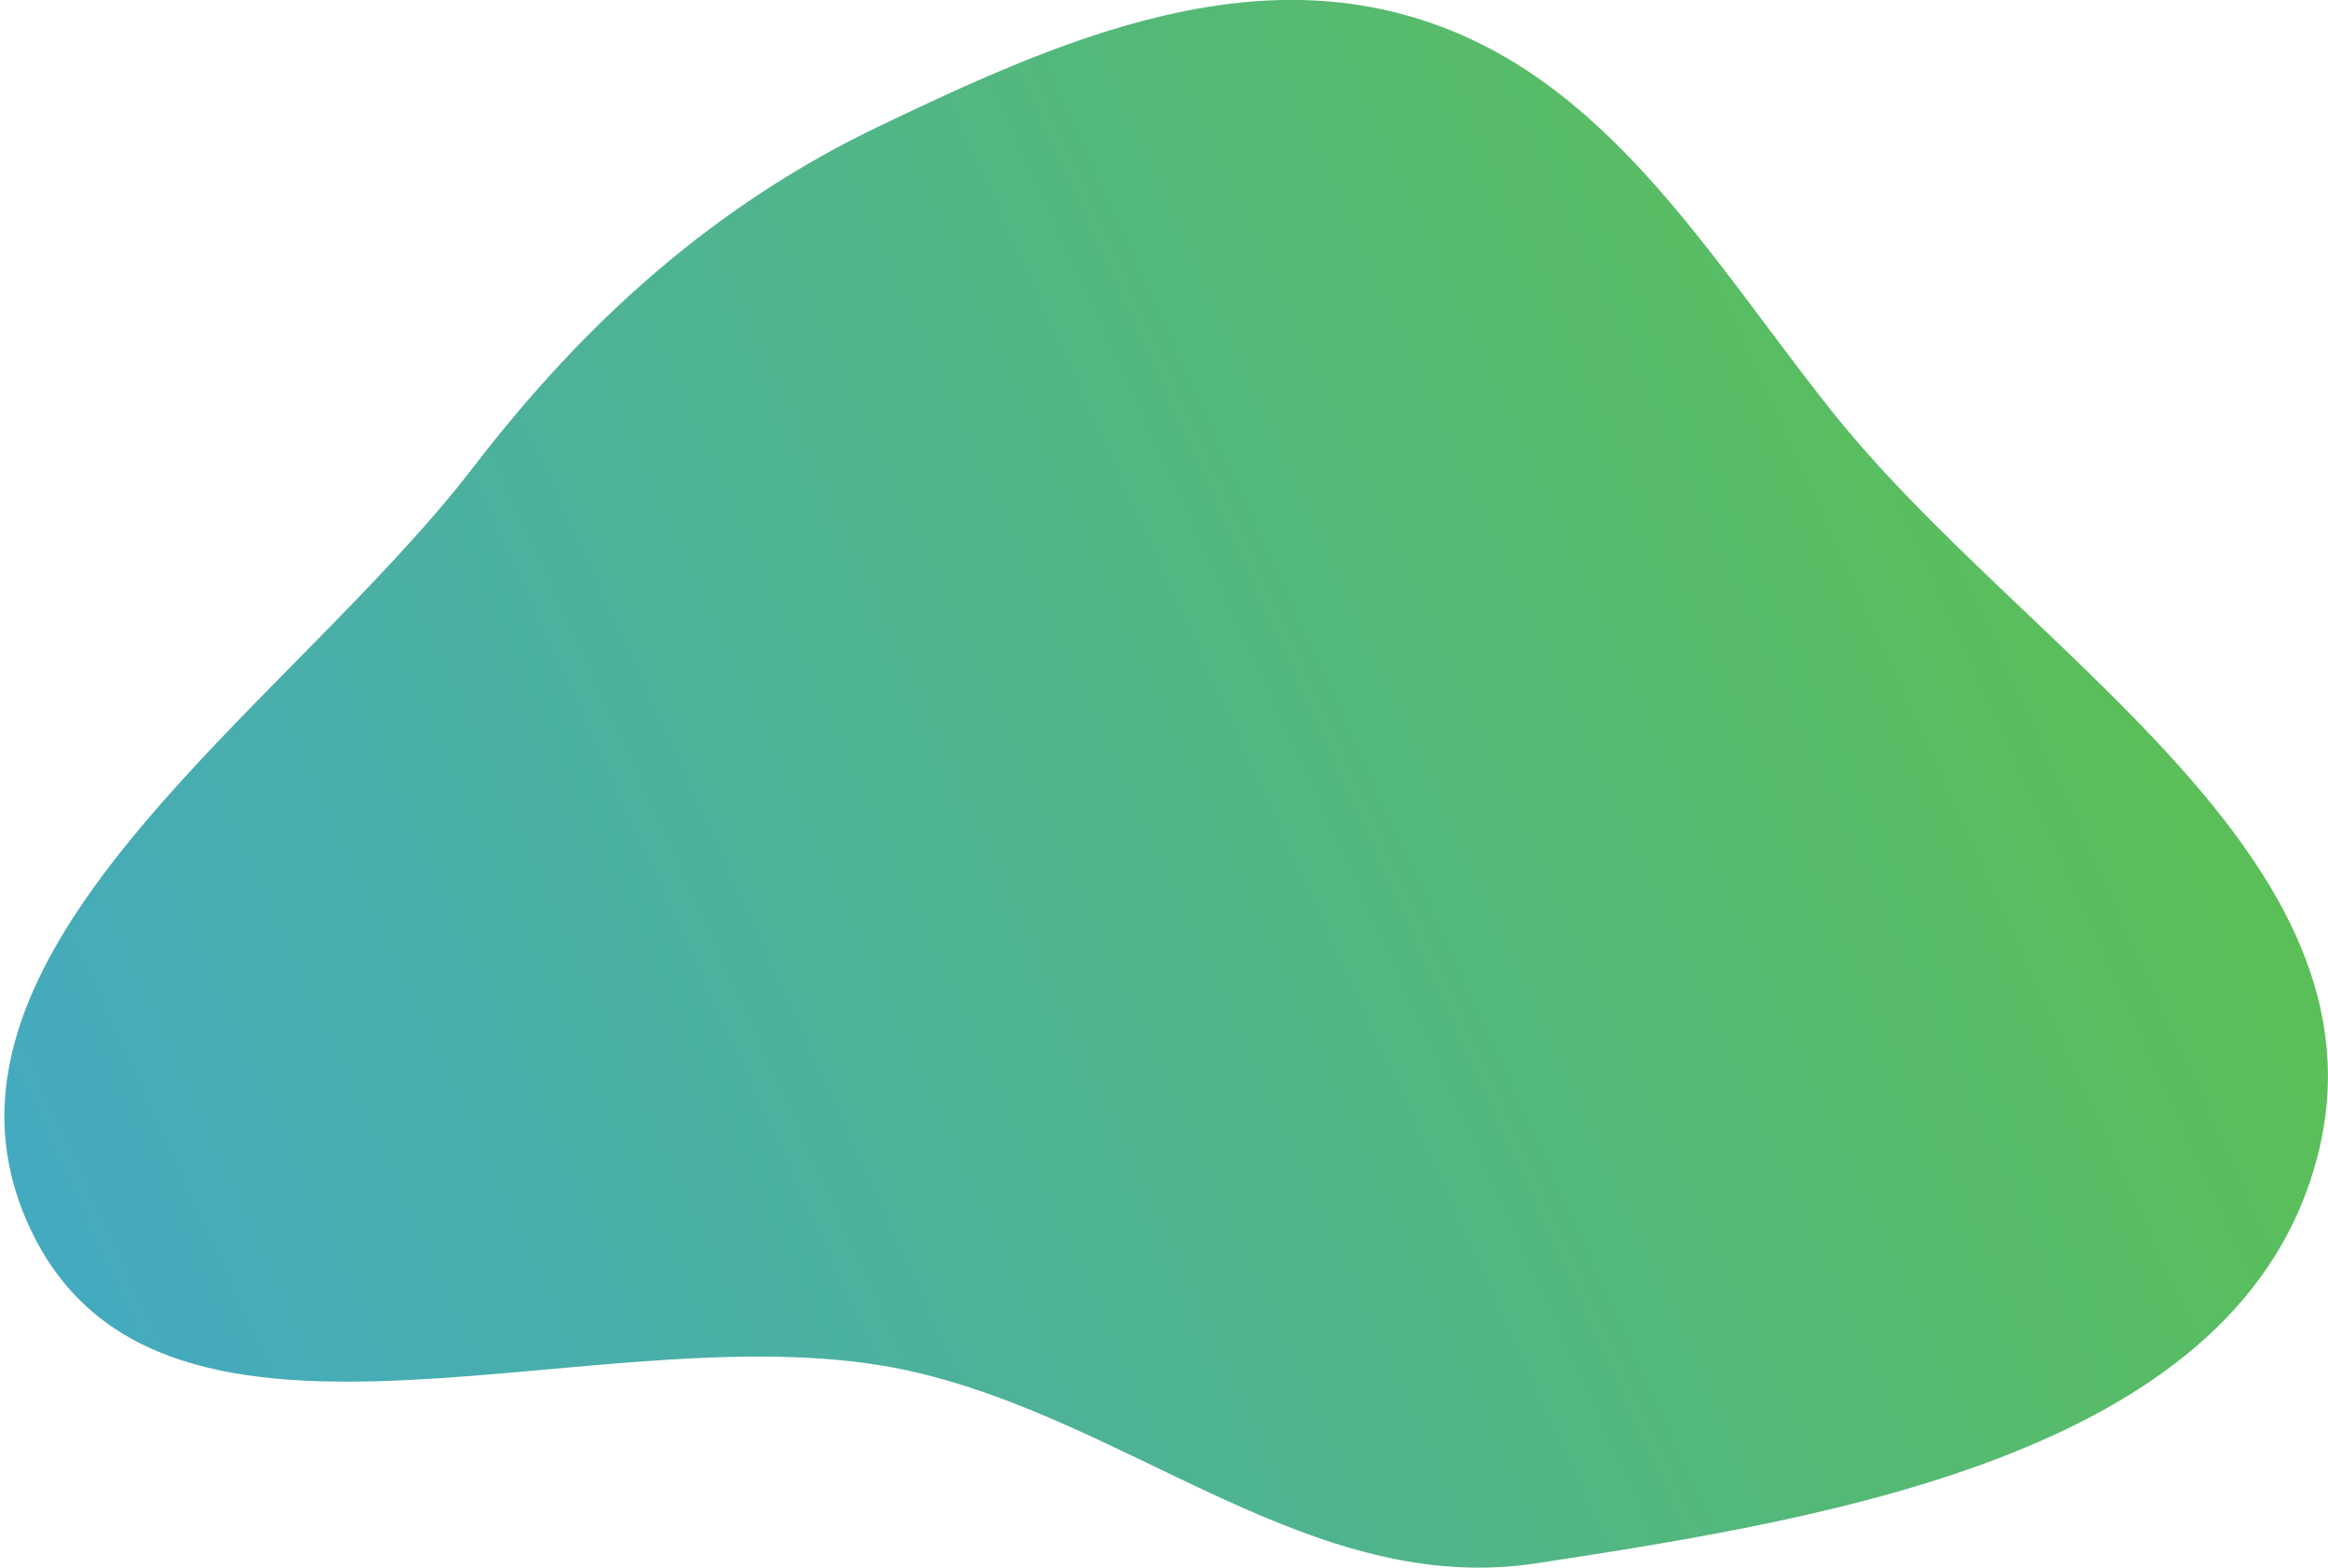
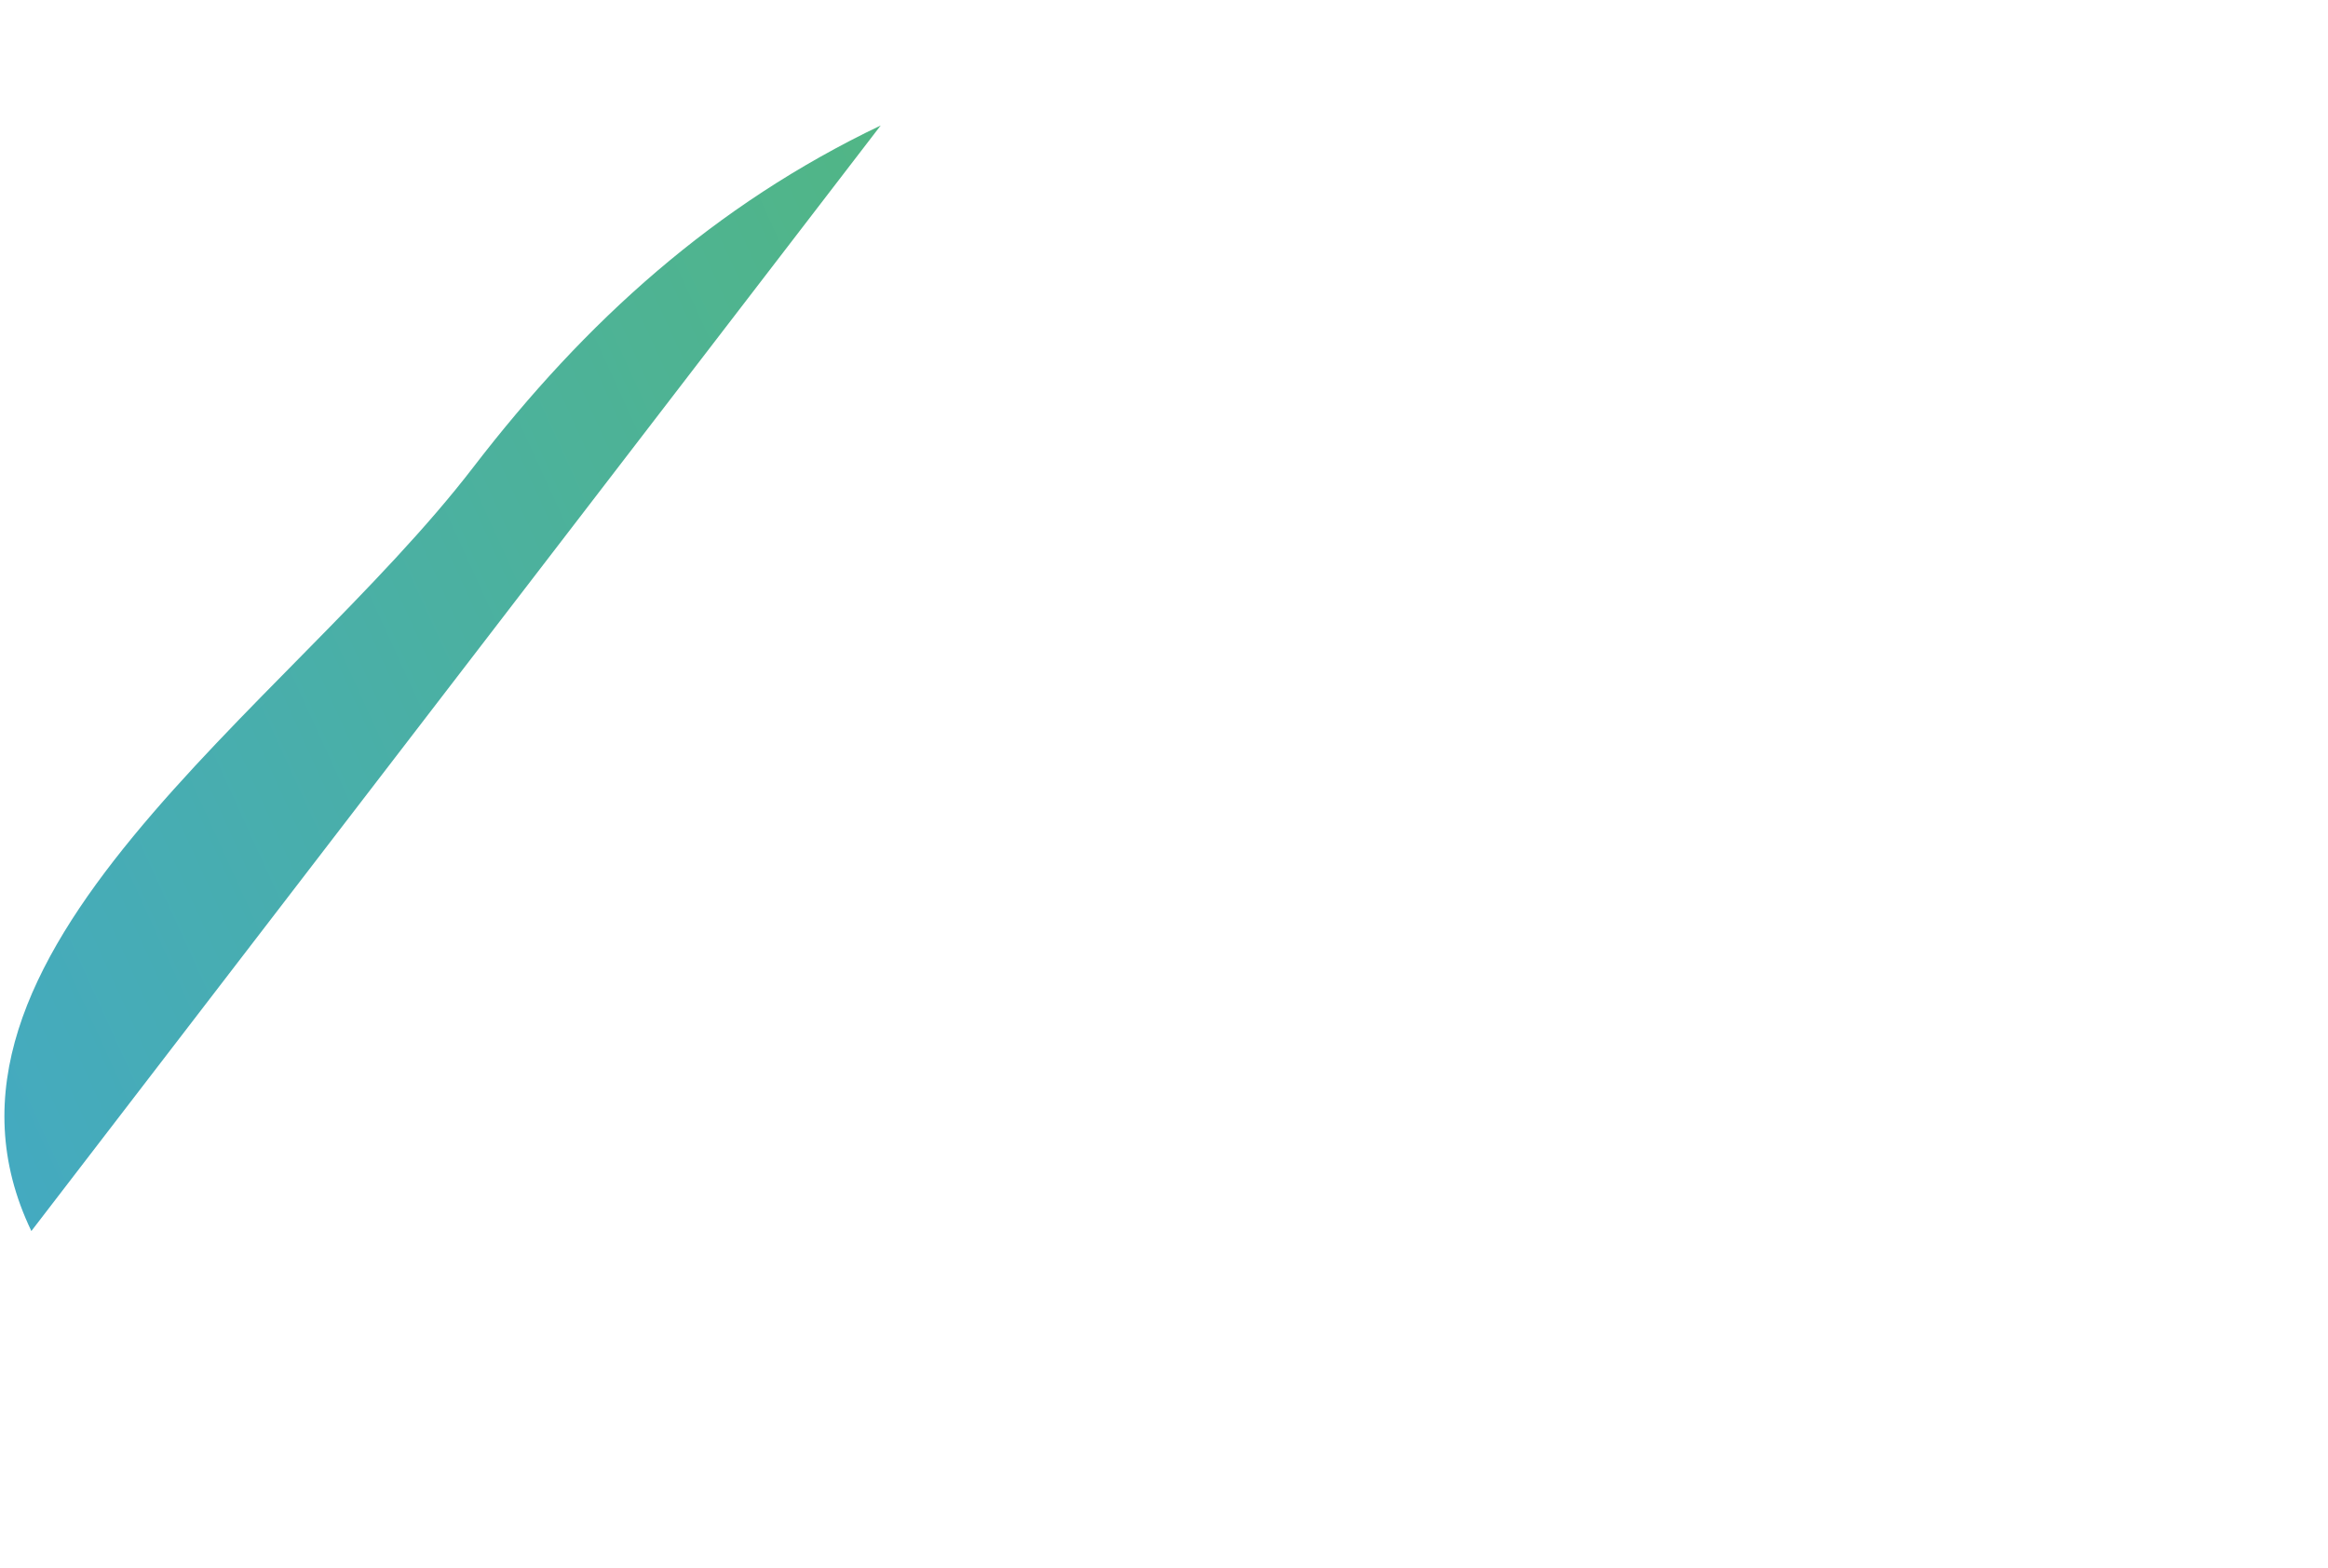
<svg xmlns="http://www.w3.org/2000/svg" id="_レイヤー_1" data-name=" レイヤー 1" version="1.1" viewBox="0 0 475 319.9">
  <defs>
    <style>
      .cls-1 {
        fill: url(#_名称未設定グラデーション_11);
        fill-rule: evenodd;
        stroke-width: 0px;
      }
    </style>
    <linearGradient id="_名称未設定グラデーション_11" data-name="名称未設定グラデーション 11" x1="427.3" y1="818.8" x2="22.1" y2="1003.6" gradientTransform="translate(0 -718)" gradientUnits="userSpaceOnUse">
      <stop offset="0" stop-color="#5bbf58" />
      <stop offset="1" stop-color="#44aac0" />
    </linearGradient>
  </defs>
-   <path class="cls-1" d="M179.7,25.6c-33.9,16.2-60.2,39.9-83.1,69.7C58.6,144.8-20.6,195,6.4,251.2c27.2,56.6,117.7,15,179,28.5,45.3,10,82.2,46.3,128.1,39.3,61.6-9.4,144-22.9,159.4-83.2,15.6-61-60.2-102.8-99.3-152.1-25.2-31.7-46.2-68.5-85-80.1-36.9-11.1-74.2,5.4-108.9,22h0Z" />
+   <path class="cls-1" d="M179.7,25.6c-33.9,16.2-60.2,39.9-83.1,69.7C58.6,144.8-20.6,195,6.4,251.2h0Z" />
</svg>